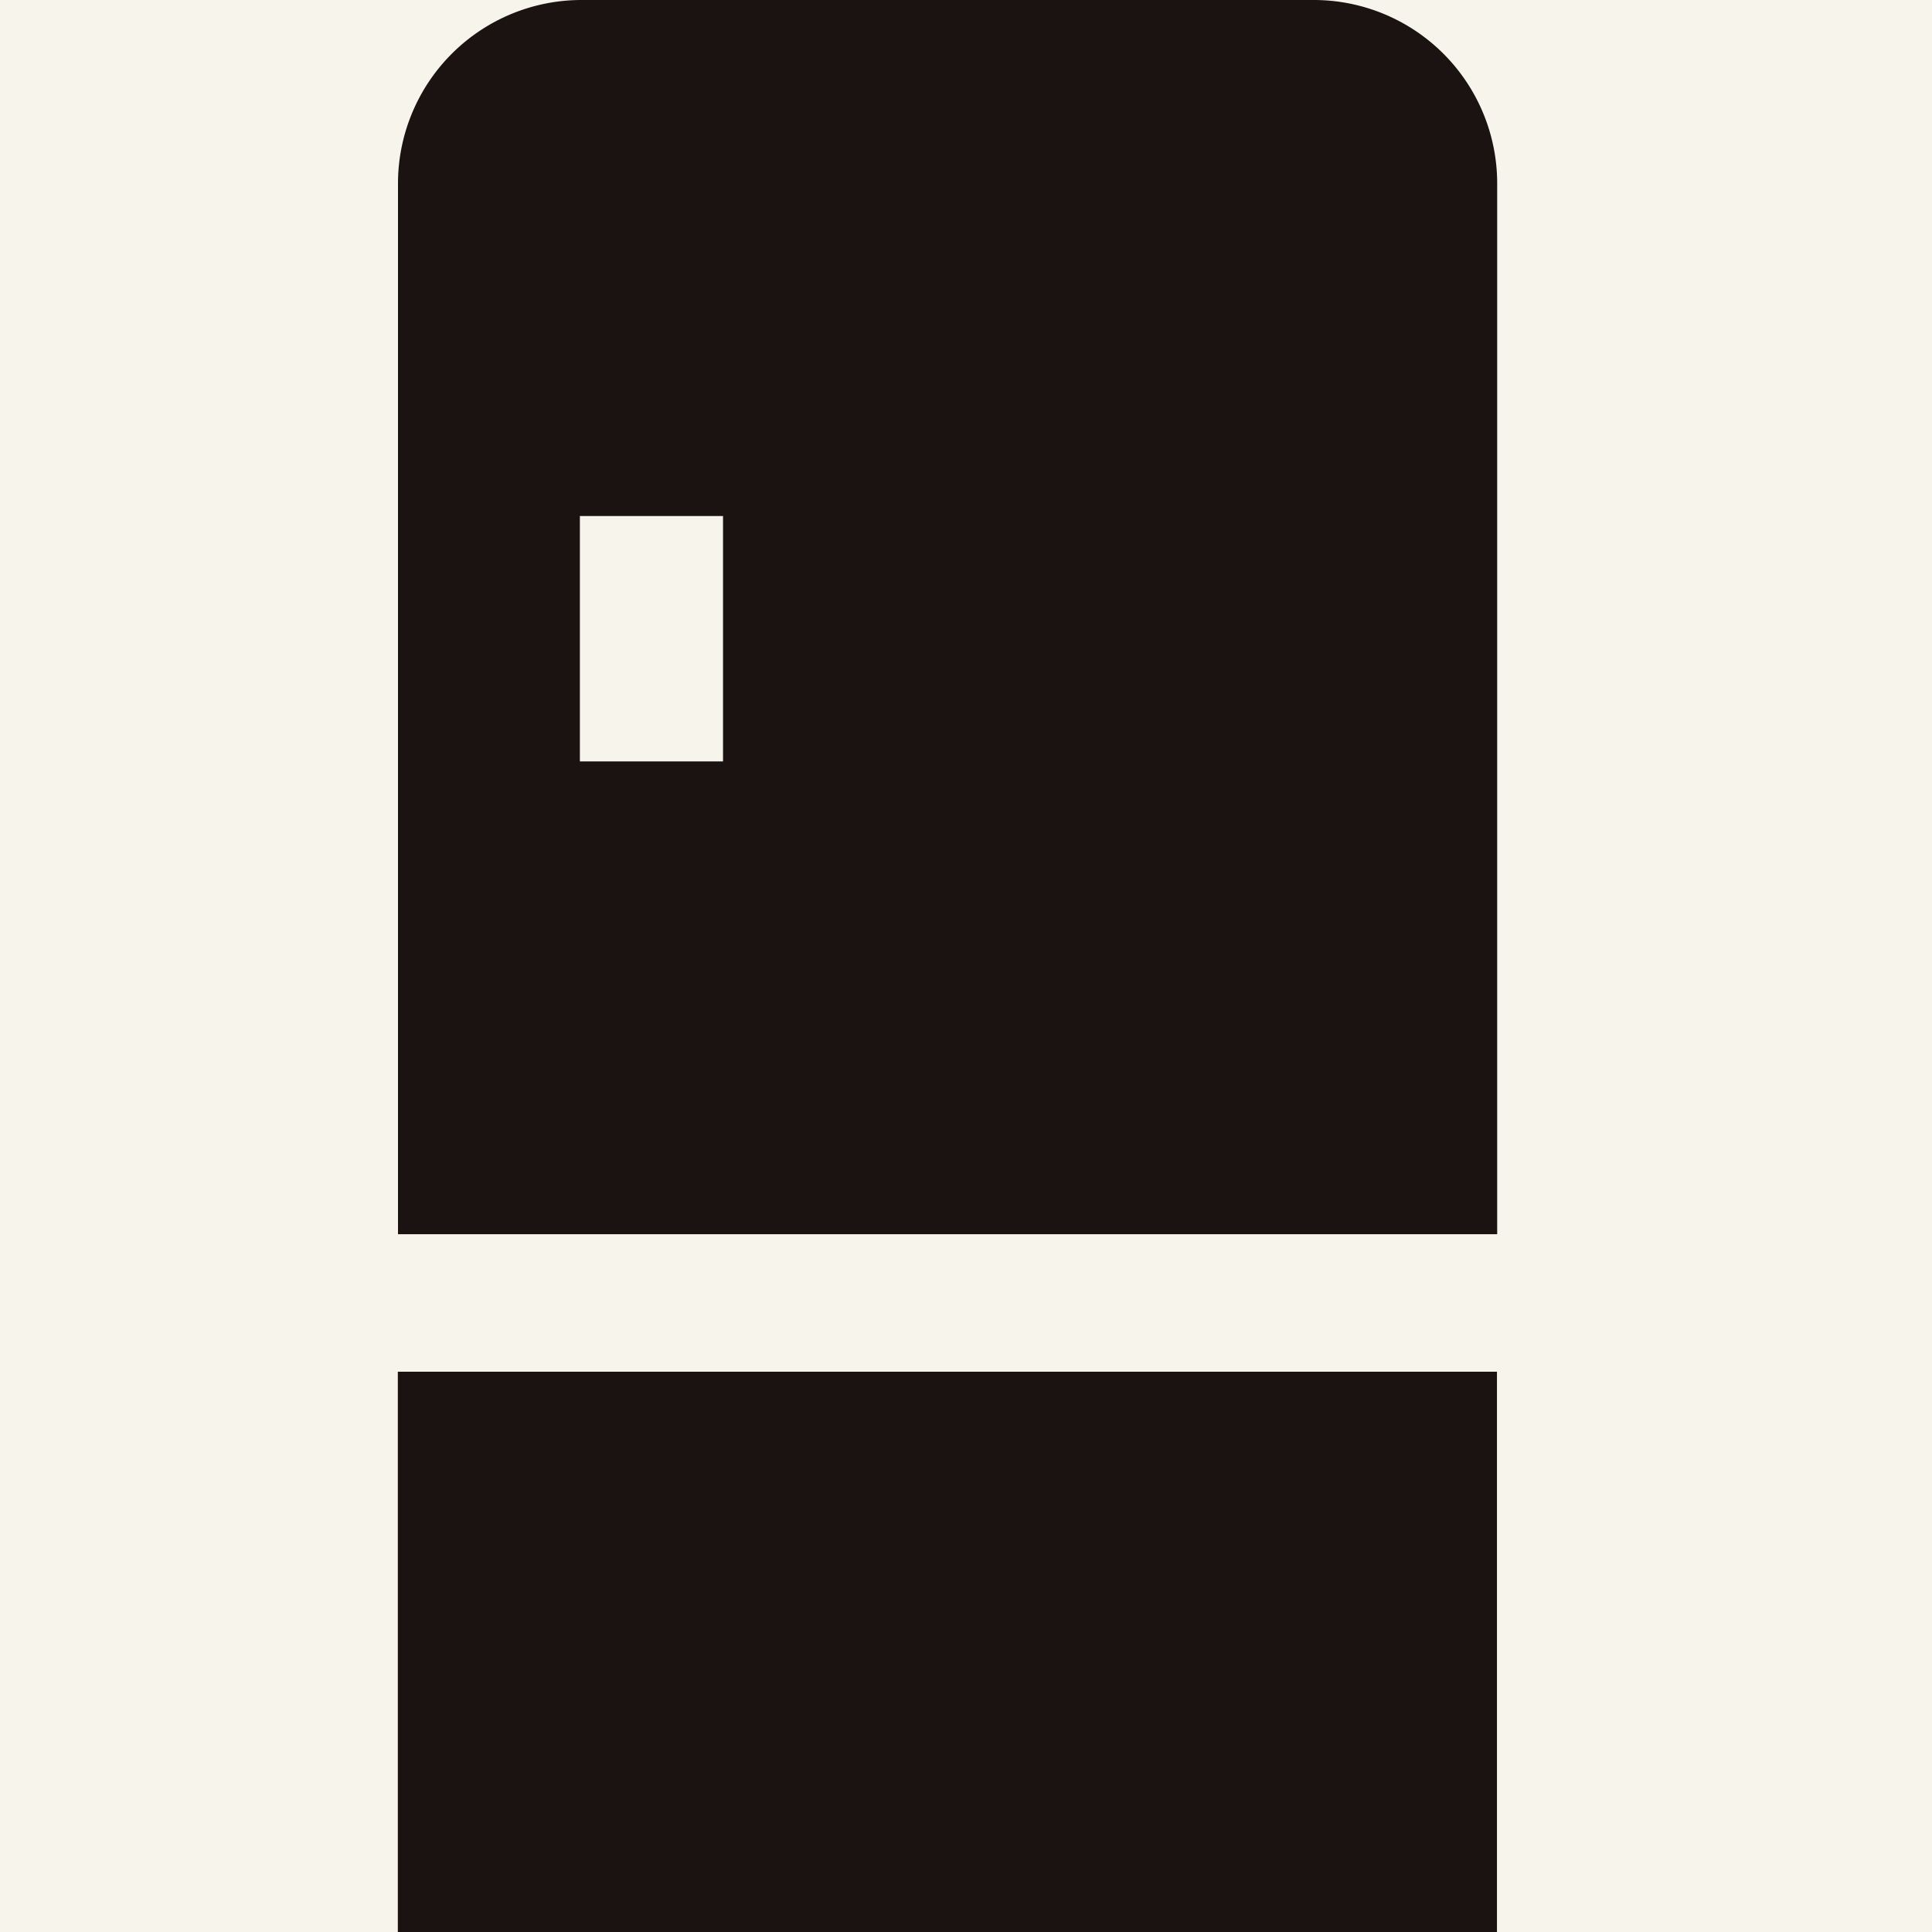
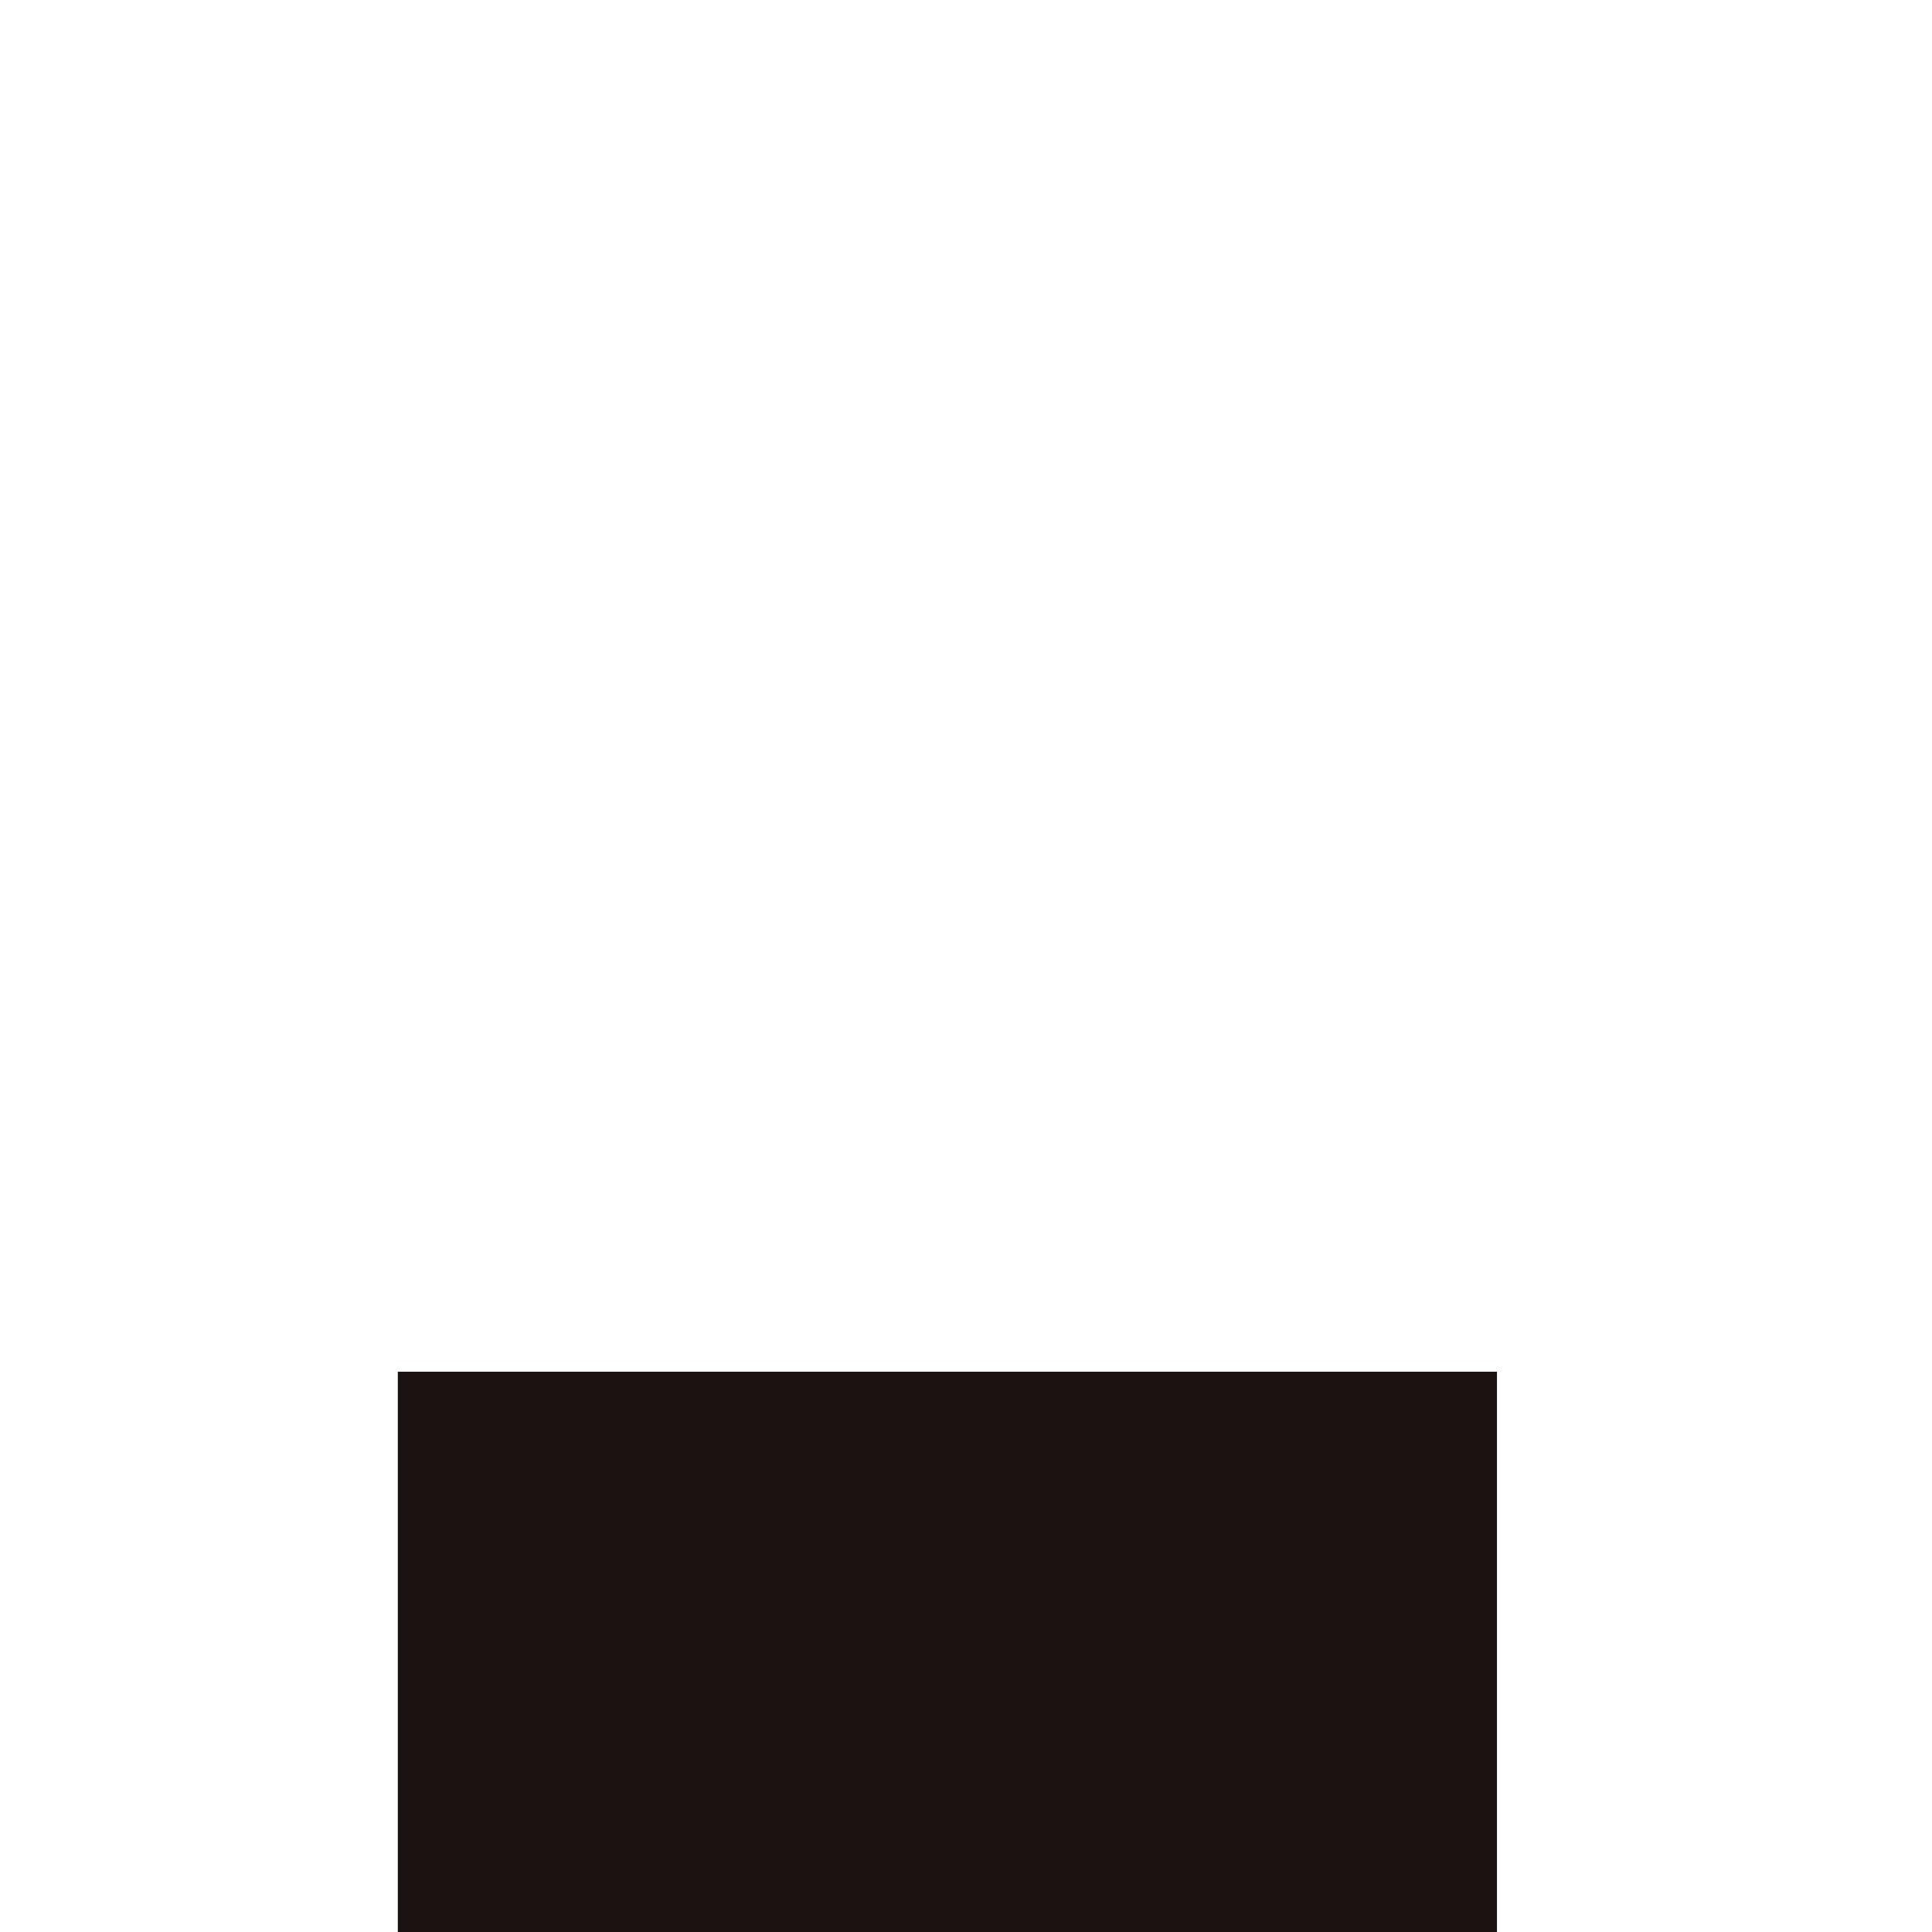
<svg xmlns="http://www.w3.org/2000/svg" width="34" height="34" viewBox="0 0 34 34">
  <defs>
    <style>.a{fill:#f7f4ec;}.b{fill:#1a1311;}</style>
  </defs>
  <g transform="translate(-165 -5500)">
-     <rect class="a" width="34" height="34" transform="translate(165 5500)" />
    <g transform="translate(-154.49 5176.518)">
      <rect class="b" width="19.343" height="9.86" transform="translate(326.491 347.622)" />
-       <path class="b" d="M342.614,323.482h-12.9a3.231,3.231,0,0,0-3.22,3.22v18.5h19.344V326.7A3.229,3.229,0,0,0,342.614,323.482Zm-10.4,13.4h-2.519v-4.319h2.519Z" />
    </g>
  </g>
</svg>